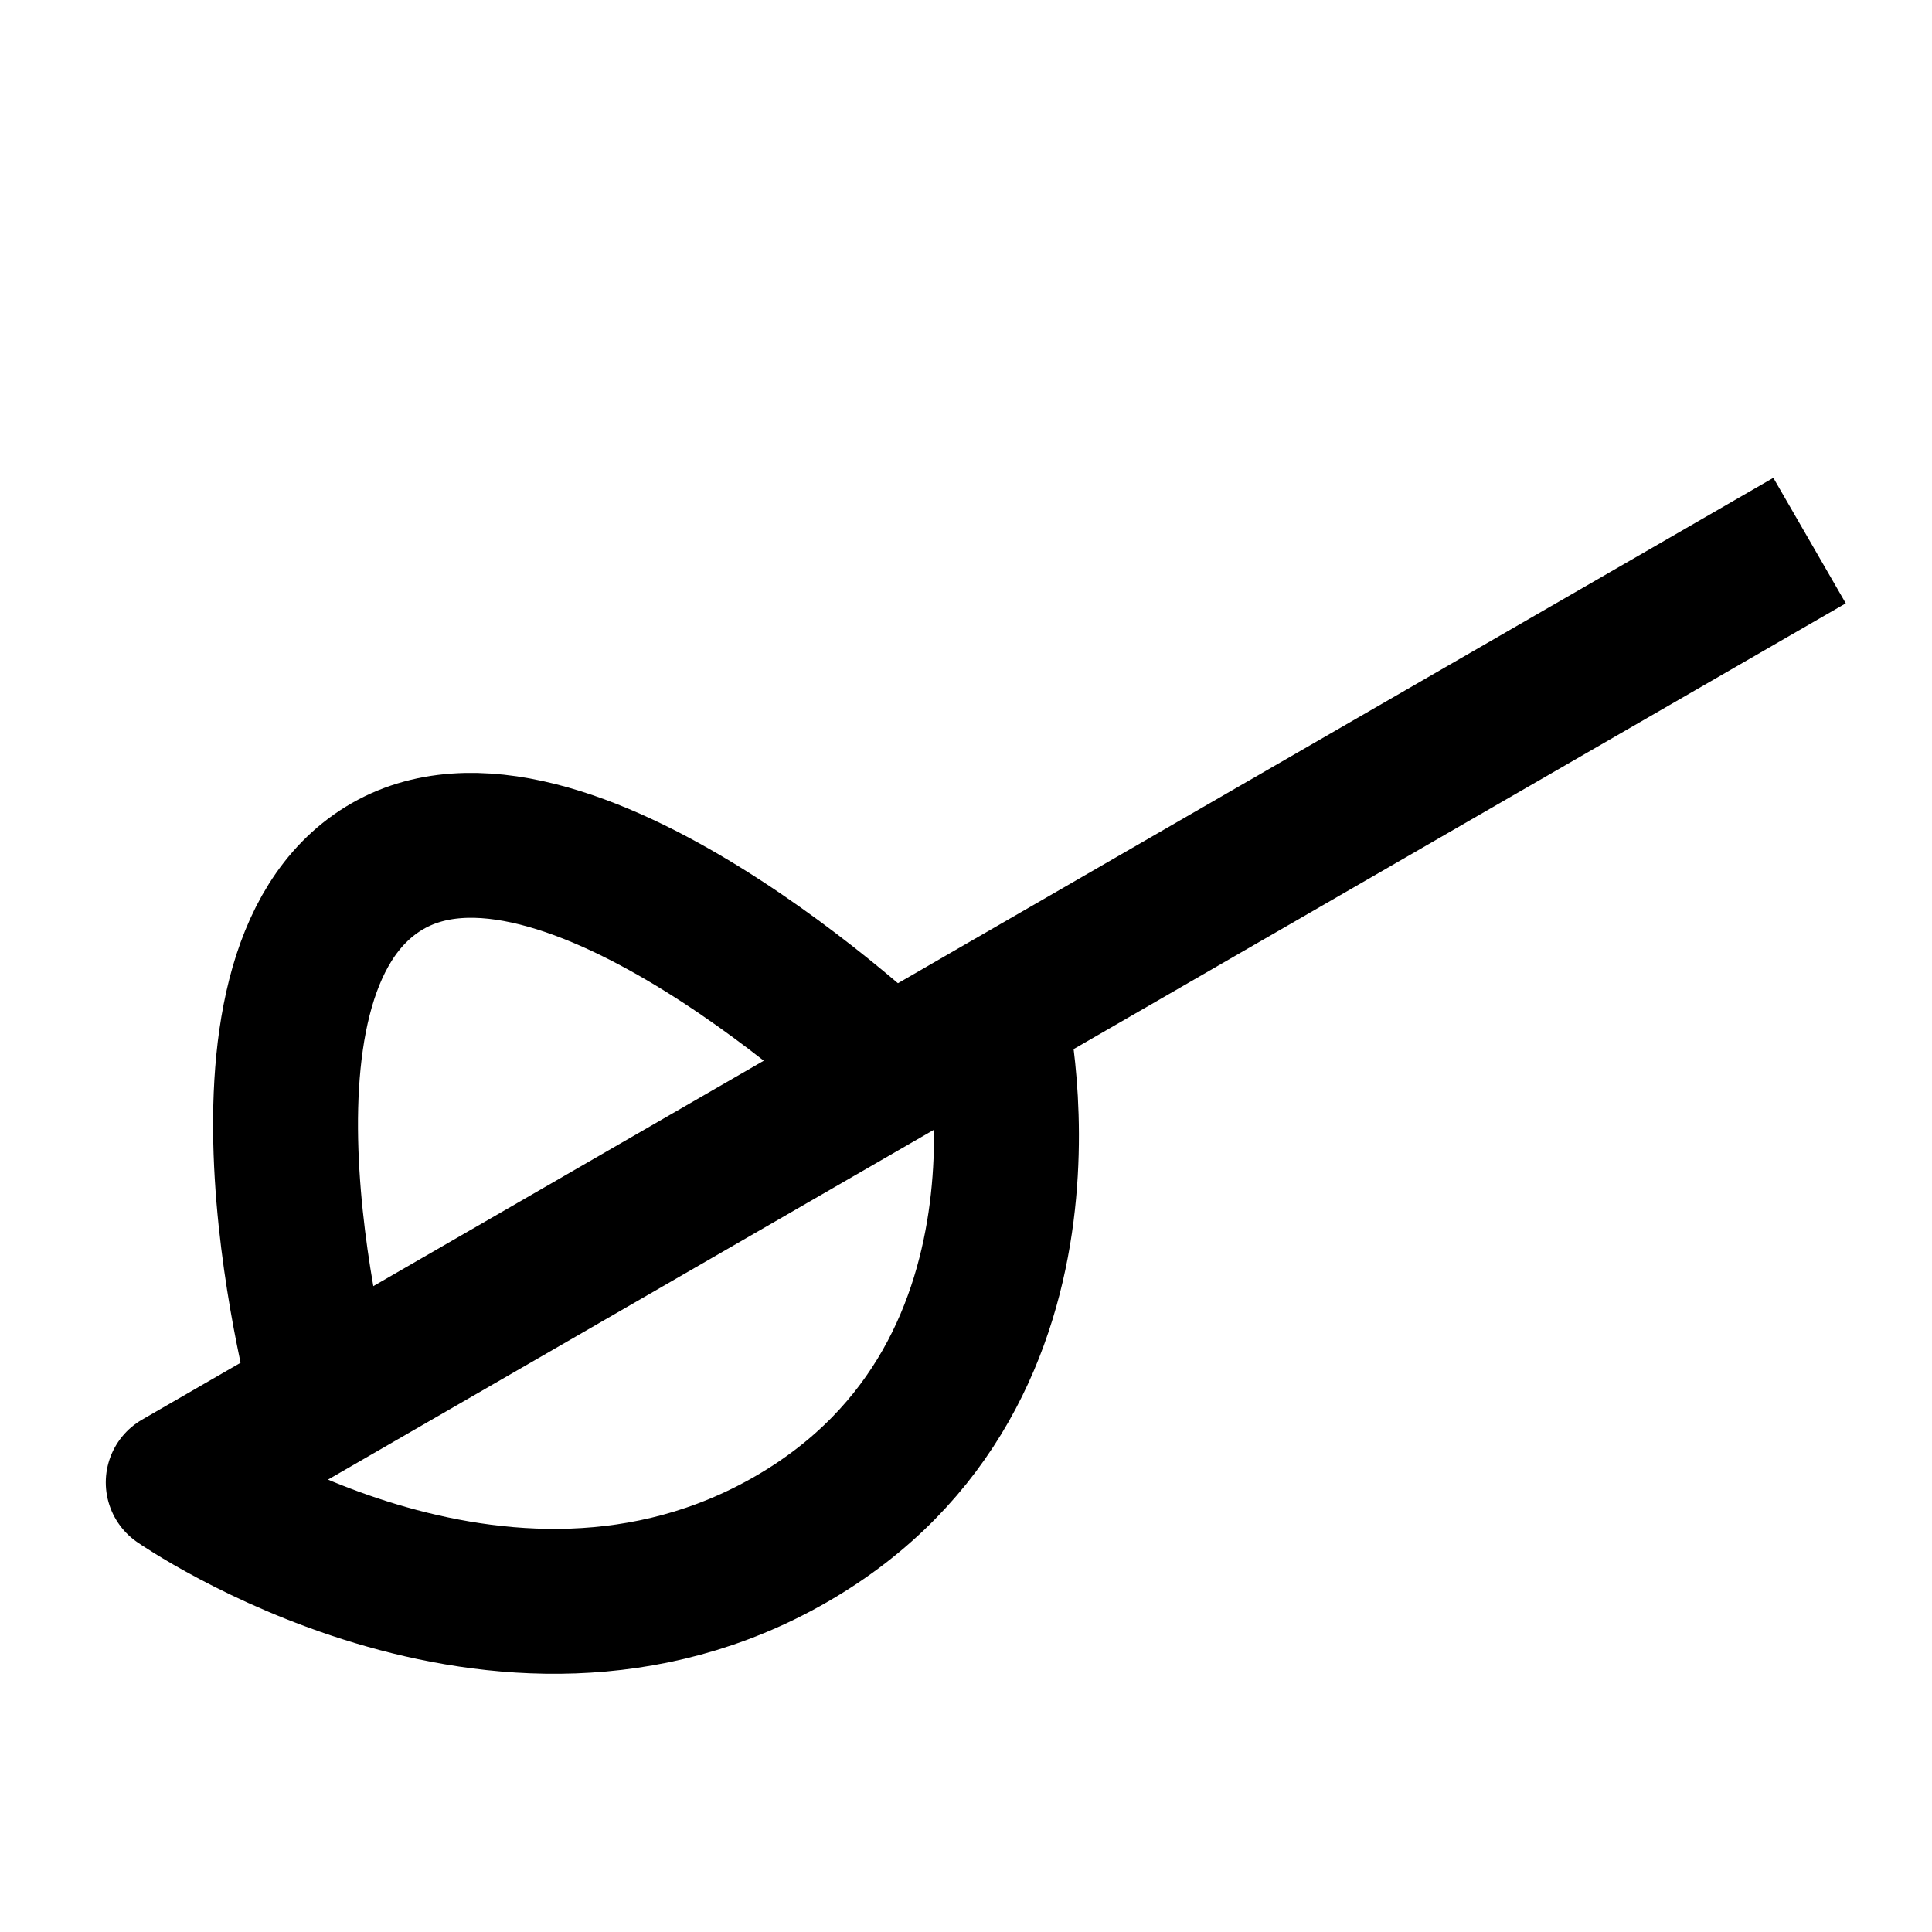
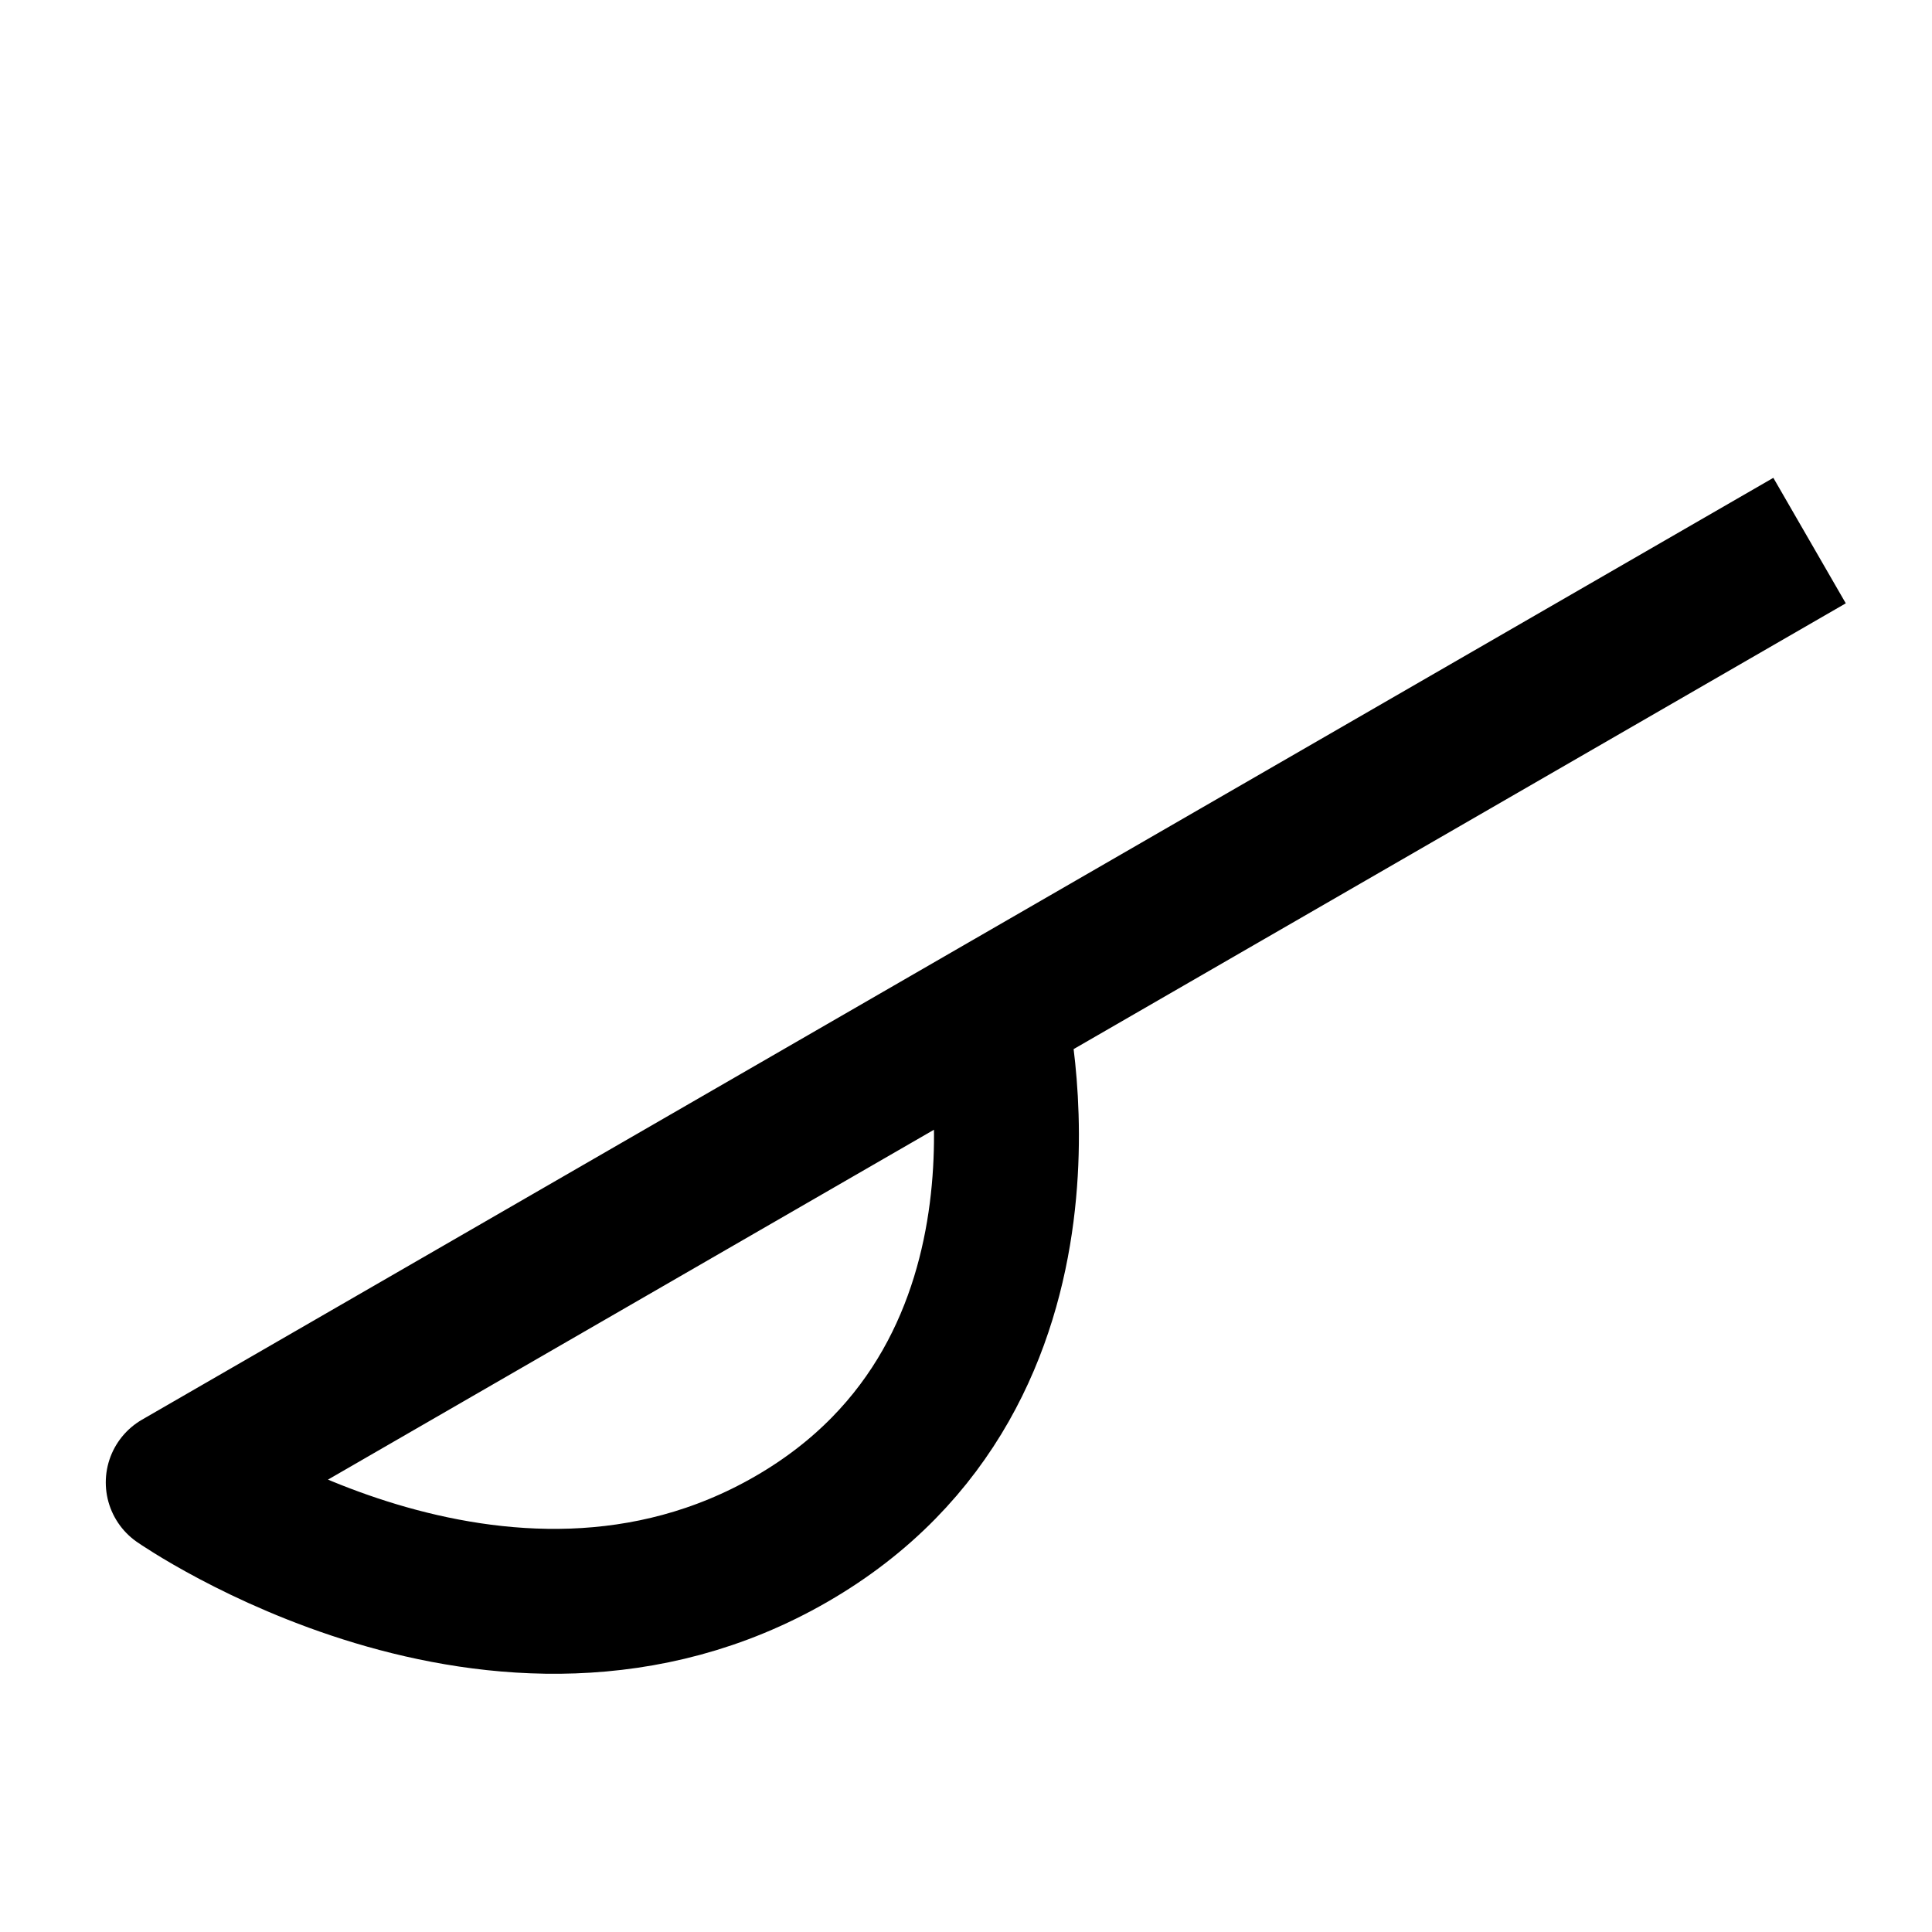
<svg xmlns="http://www.w3.org/2000/svg" width="40" height="40" viewBox="0 0 40 40" fill="none">
  <g clip-path="url(#clip0_3317_618)">
    <path d="M37.465 11.192L20.577 20.942M20.577 20.942L3.69 30.692C3.69 30.692 10.366 35.339 16.385 31.864C22.404 28.389 20.577 20.942 20.577 20.942Z" stroke="#F15A31" style="stroke:#F15A31;stroke:color(display-p3 0.945 0.353 0.192);stroke-opacity:1;" stroke-width="3" stroke-linejoin="round" />
-     <path d="M6.699 28.954C6.699 28.954 4.27 20.239 7.944 17.98C11.618 15.722 18.404 22.197 18.404 22.197" stroke="#F15A31" style="stroke:#F15A31;stroke:color(display-p3 0.945 0.353 0.192);stroke-opacity:1;" stroke-width="3" />
  </g>
  <defs>
    <clipPath id="clip0_3317_618">
      <rect width="40" height="40" fill="white" style="fill:white;fill-opacity:1;" />
    </clipPath>
  </defs>
</svg>